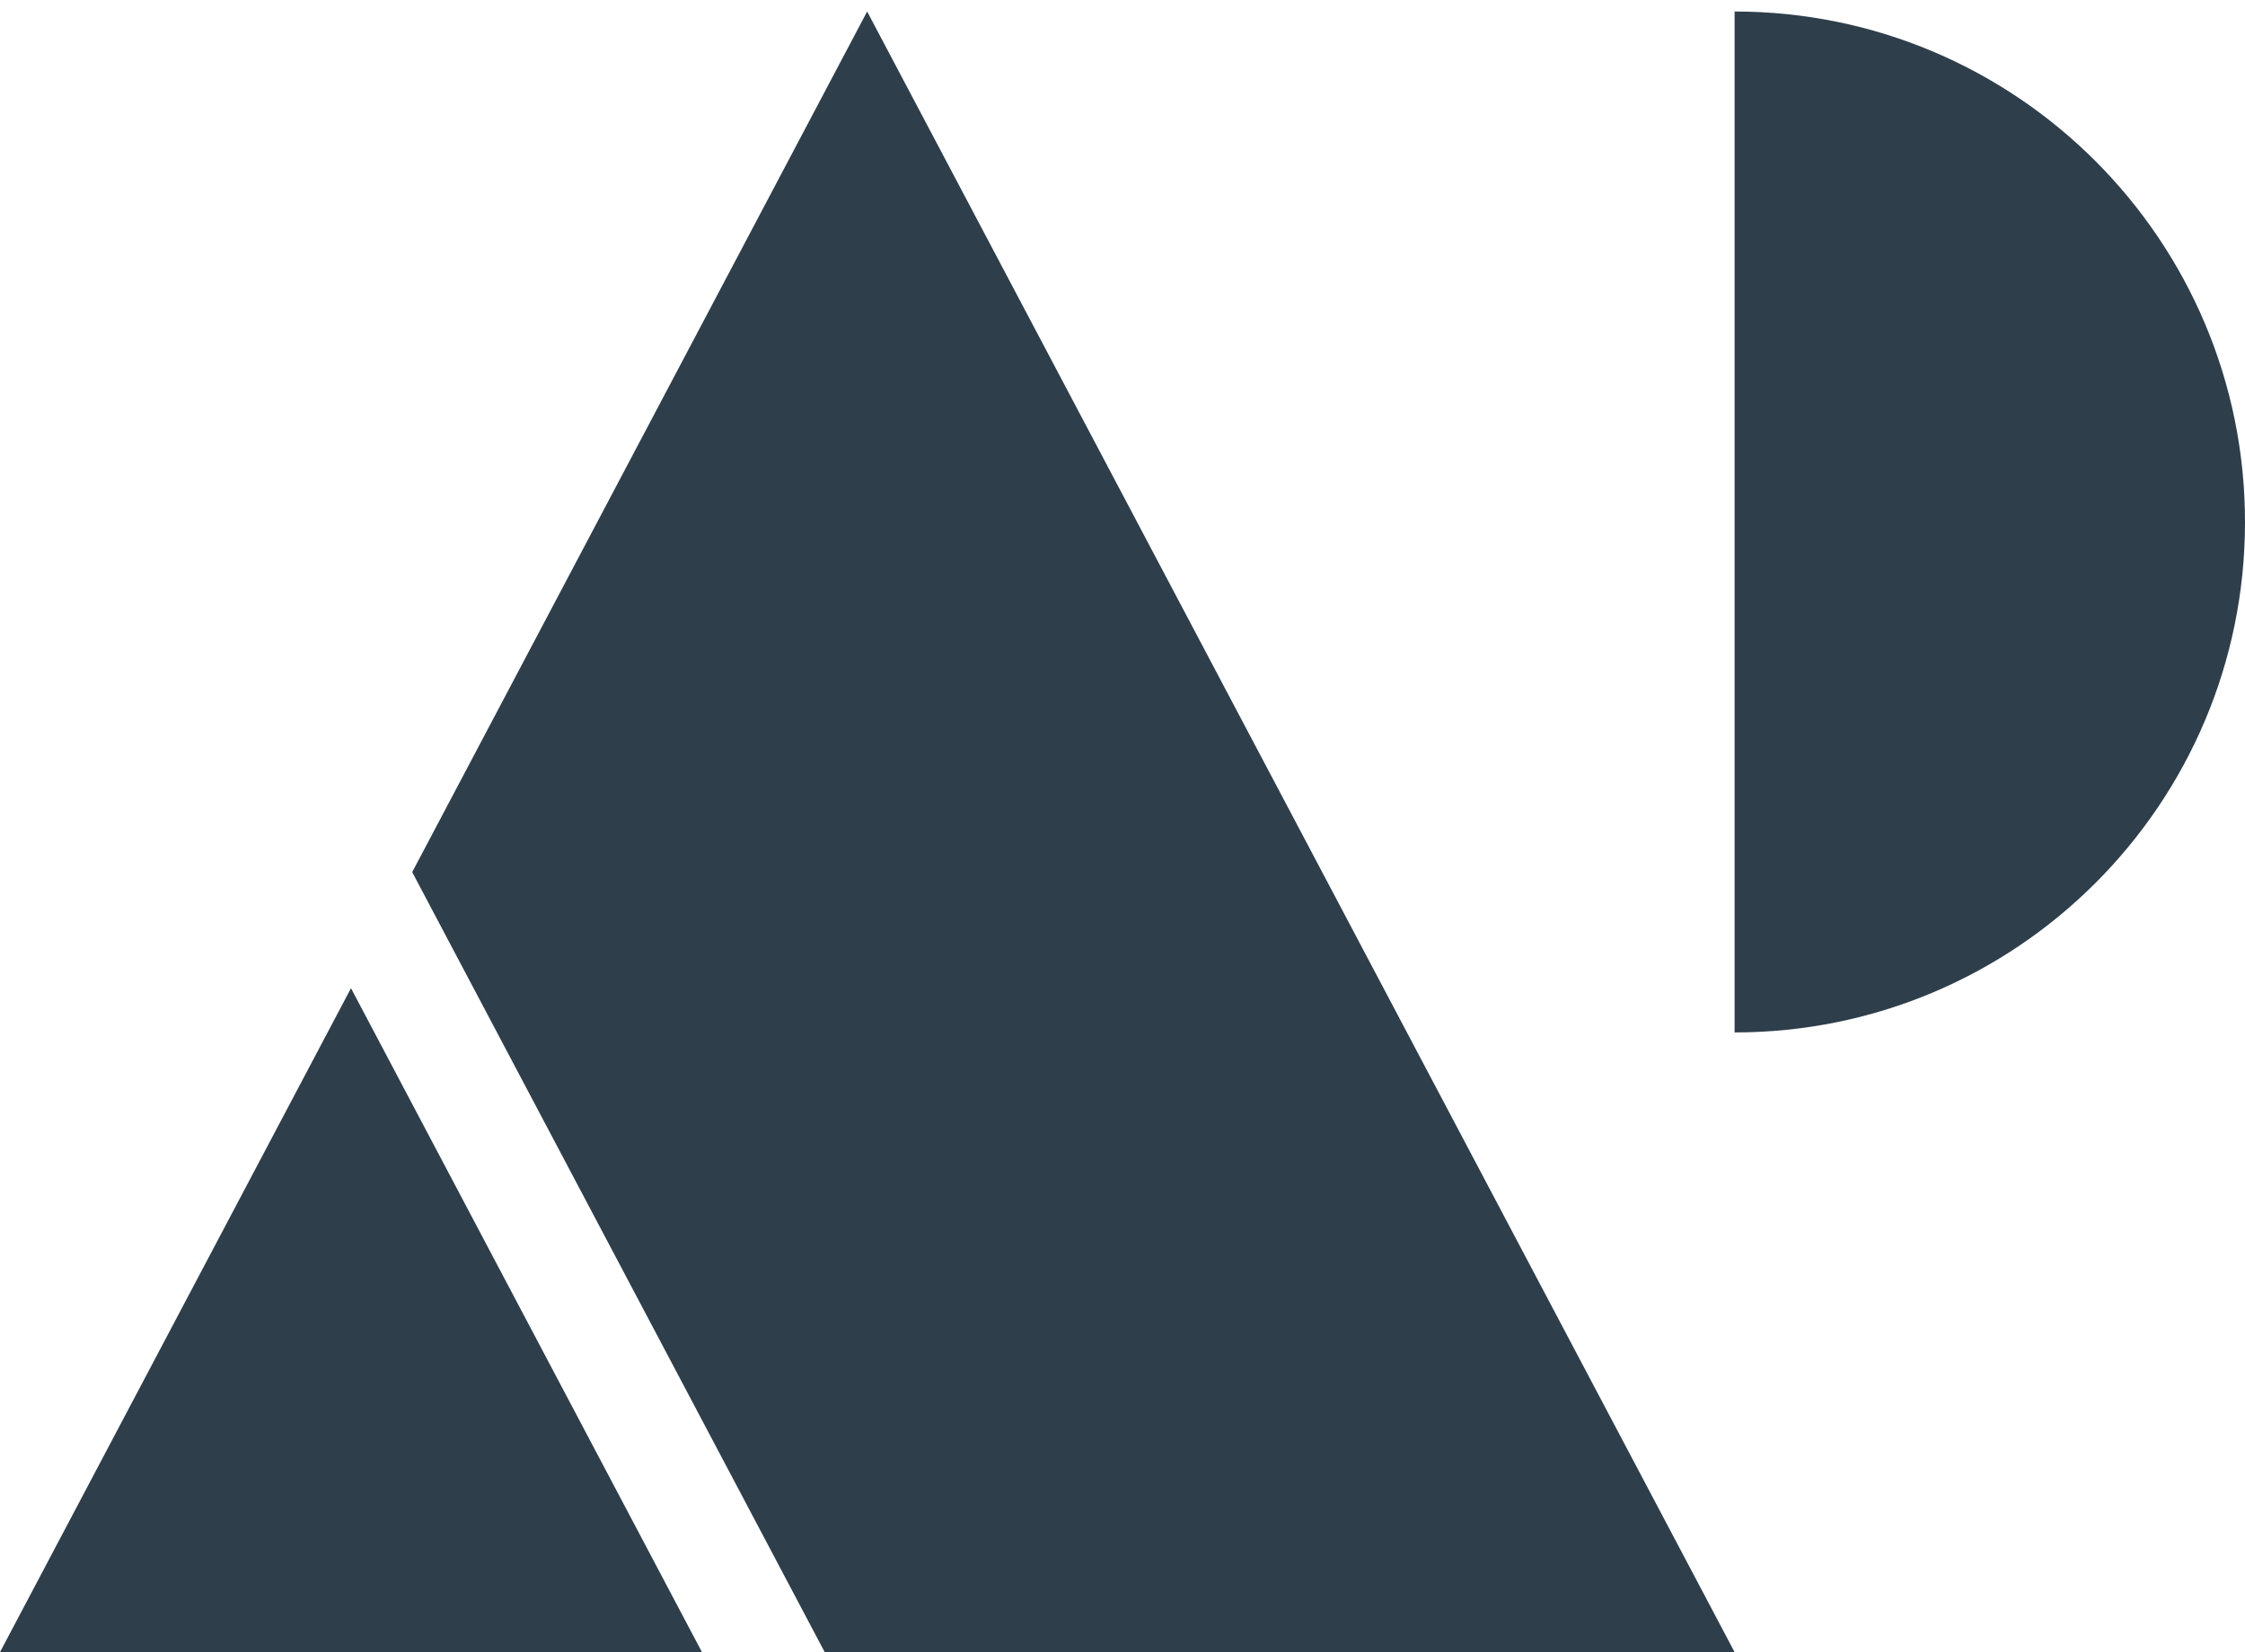
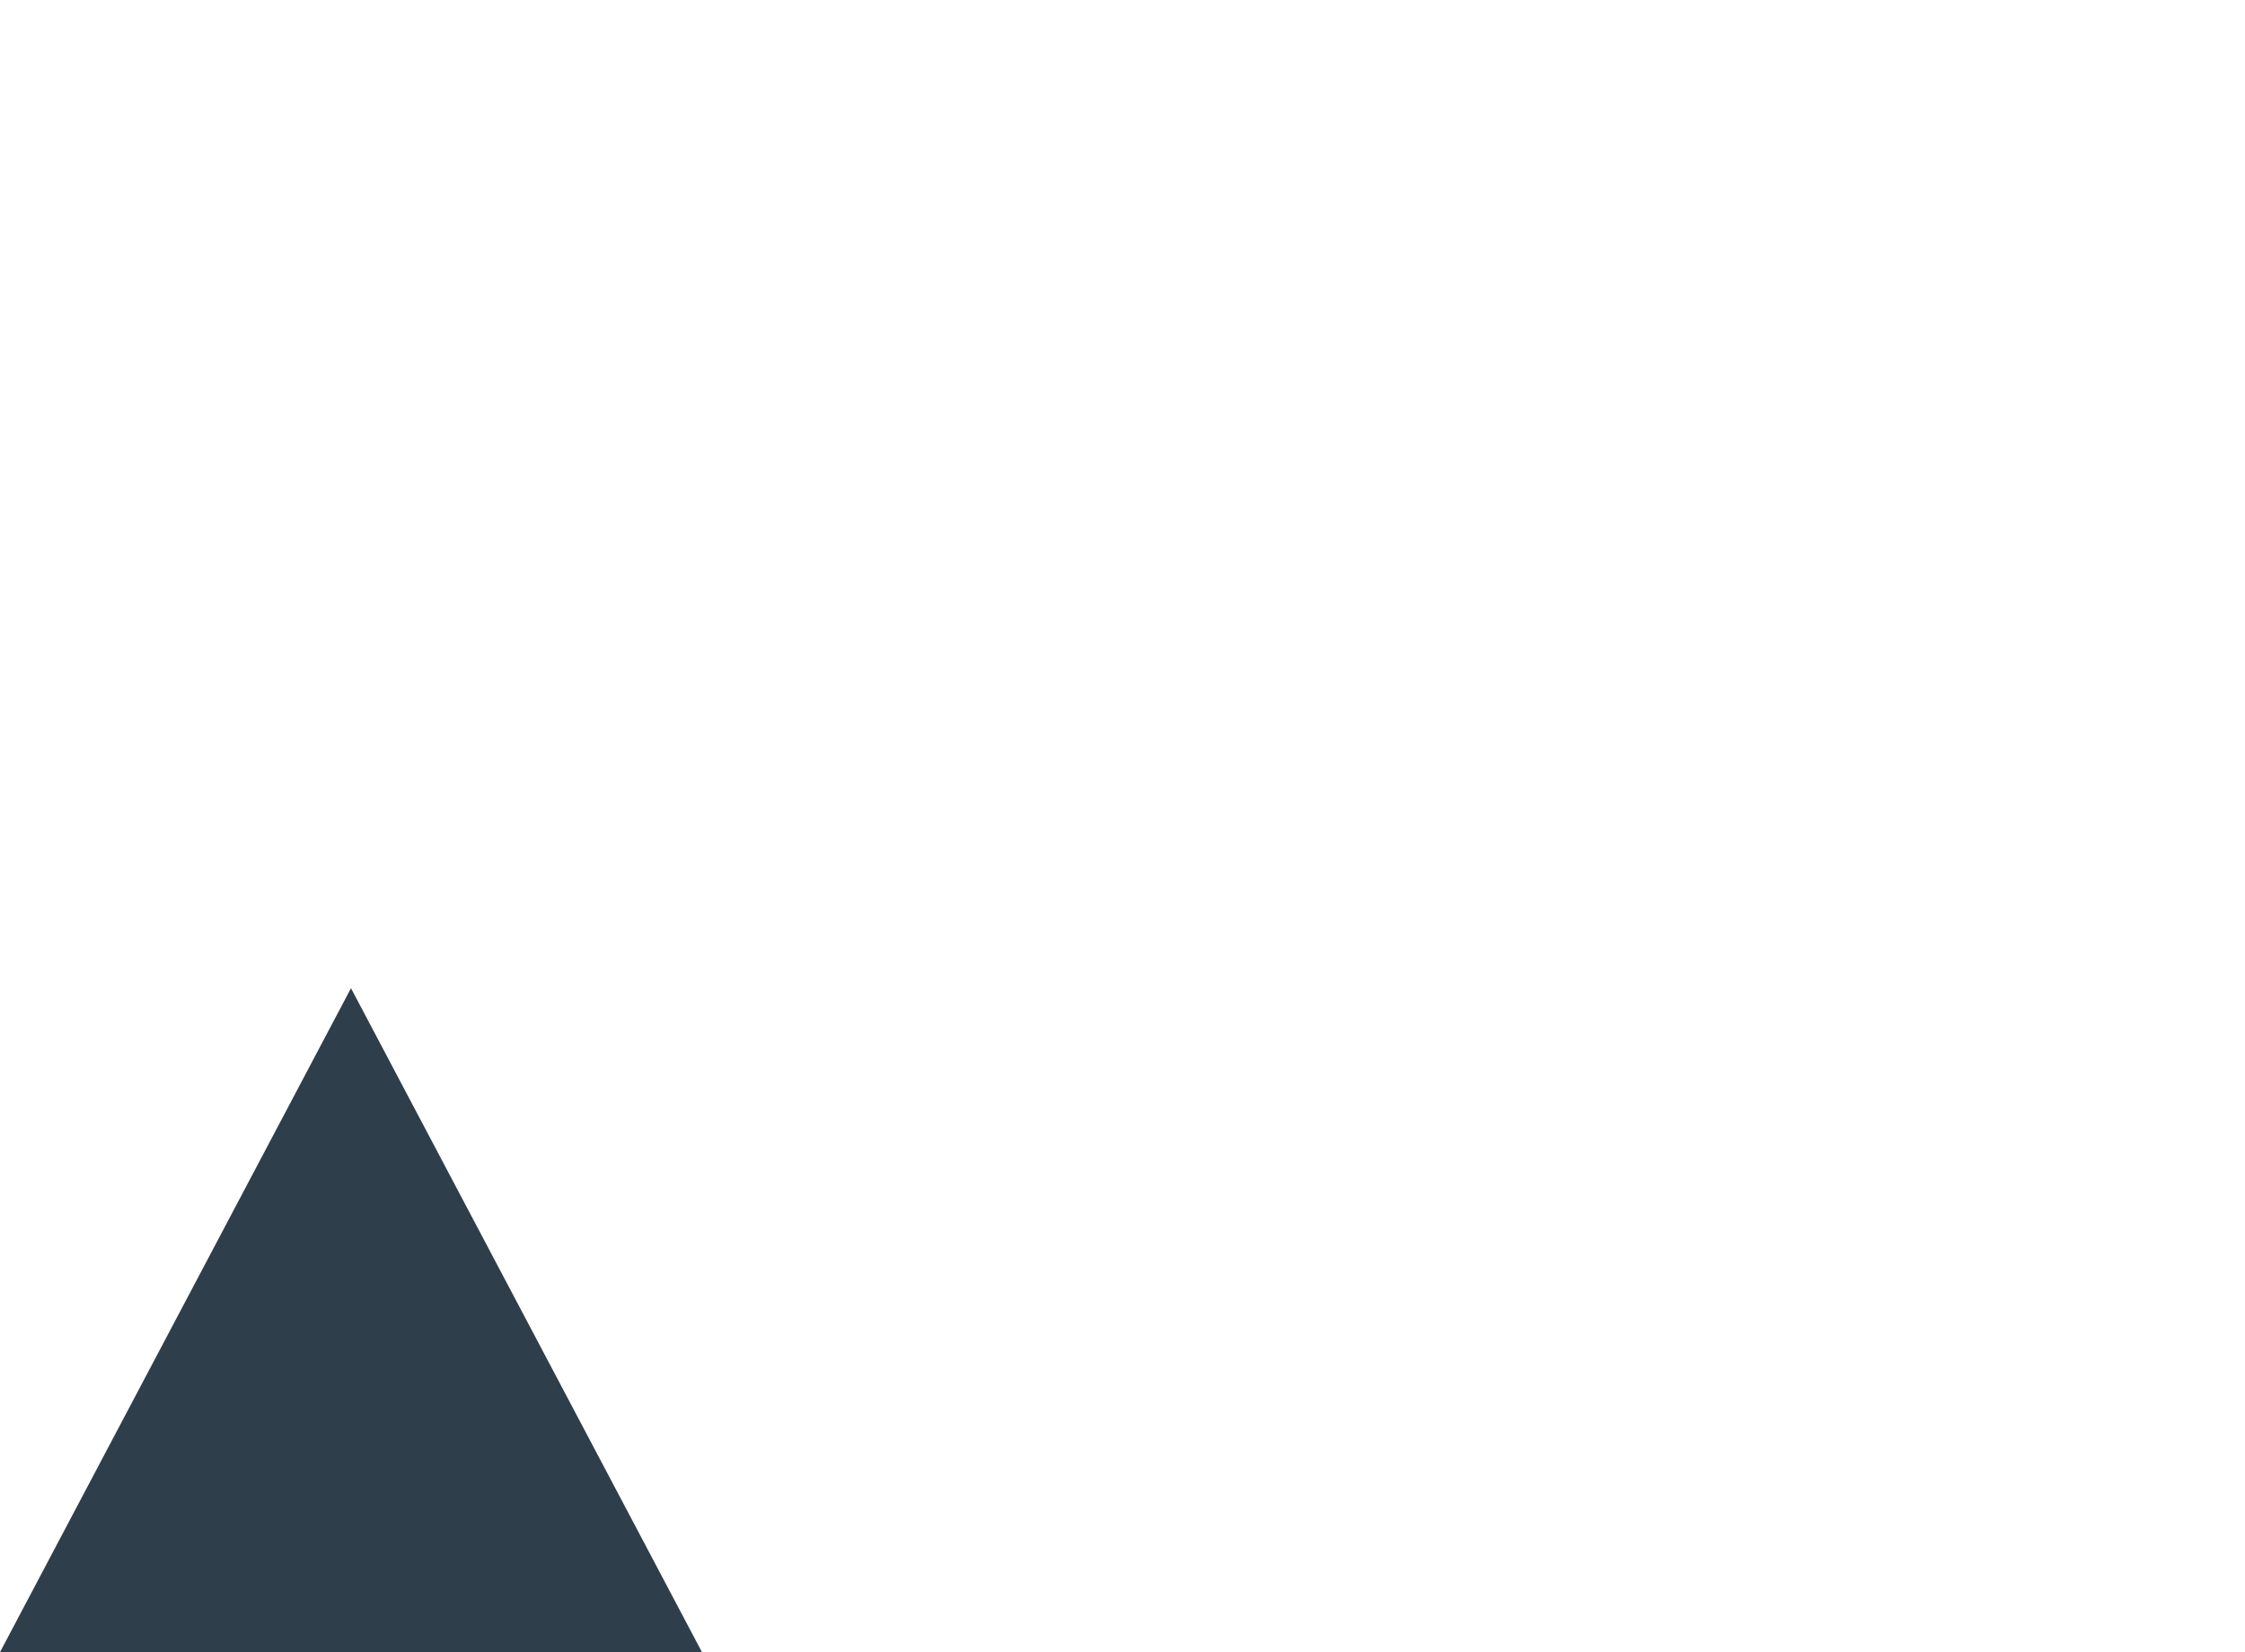
<svg xmlns="http://www.w3.org/2000/svg" id="Livello_1" x="0px" y="0px" viewBox="0 0 74.07 54.52" style="enable-background:new 0 0 74.07 54.52;" xml:space="preserve">
  <style type="text/css">	.st0{fill:#2E3E4B;}</style>
-   <path class="st0" d="M57.23,34.07c9.3,0,16.84-7.54,16.84-16.84S66.53,0.38,57.23,0.38V34.07z" />
  <g>
-     <path class="st0" d="M27.21,54.52h30.02L28.61,0.38c0,0-7.52,14.23-15.01,28.4L27.21,54.52z" />
    <path class="st0" d="M11.58,32.61C6,43.17,0,54.52,0,54.52h23.16L11.58,32.61z" />
  </g>
</svg>